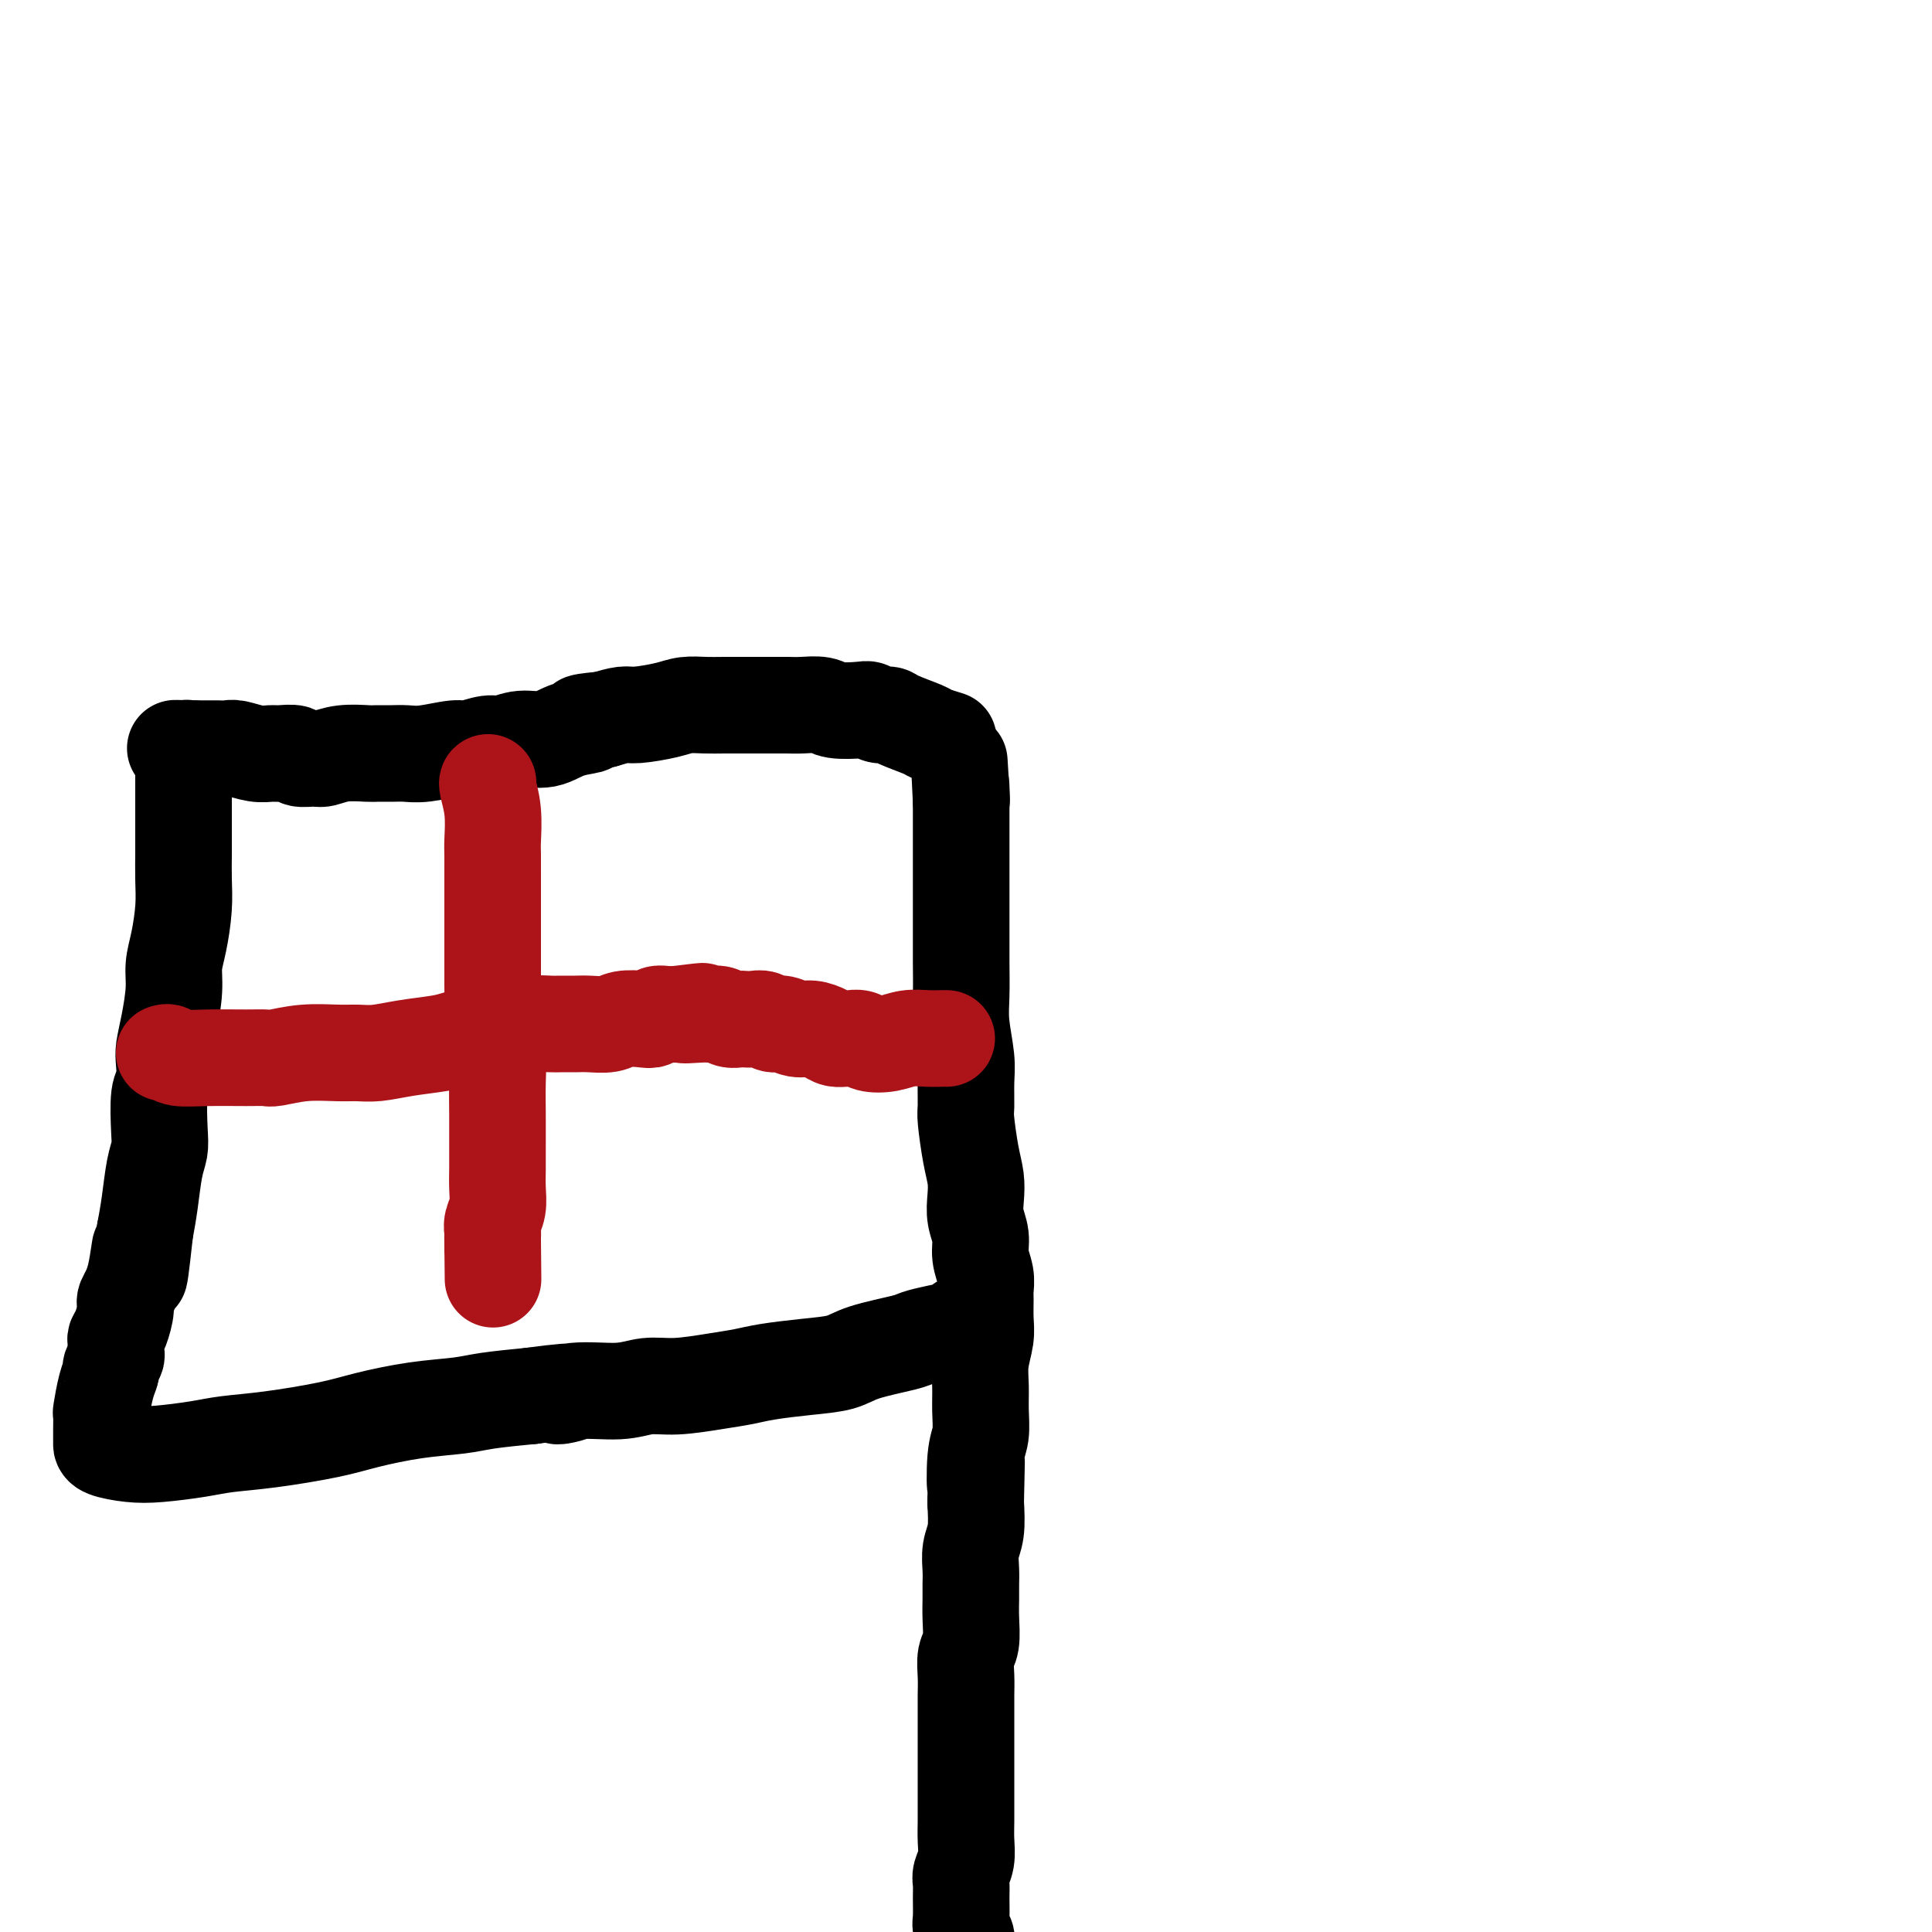
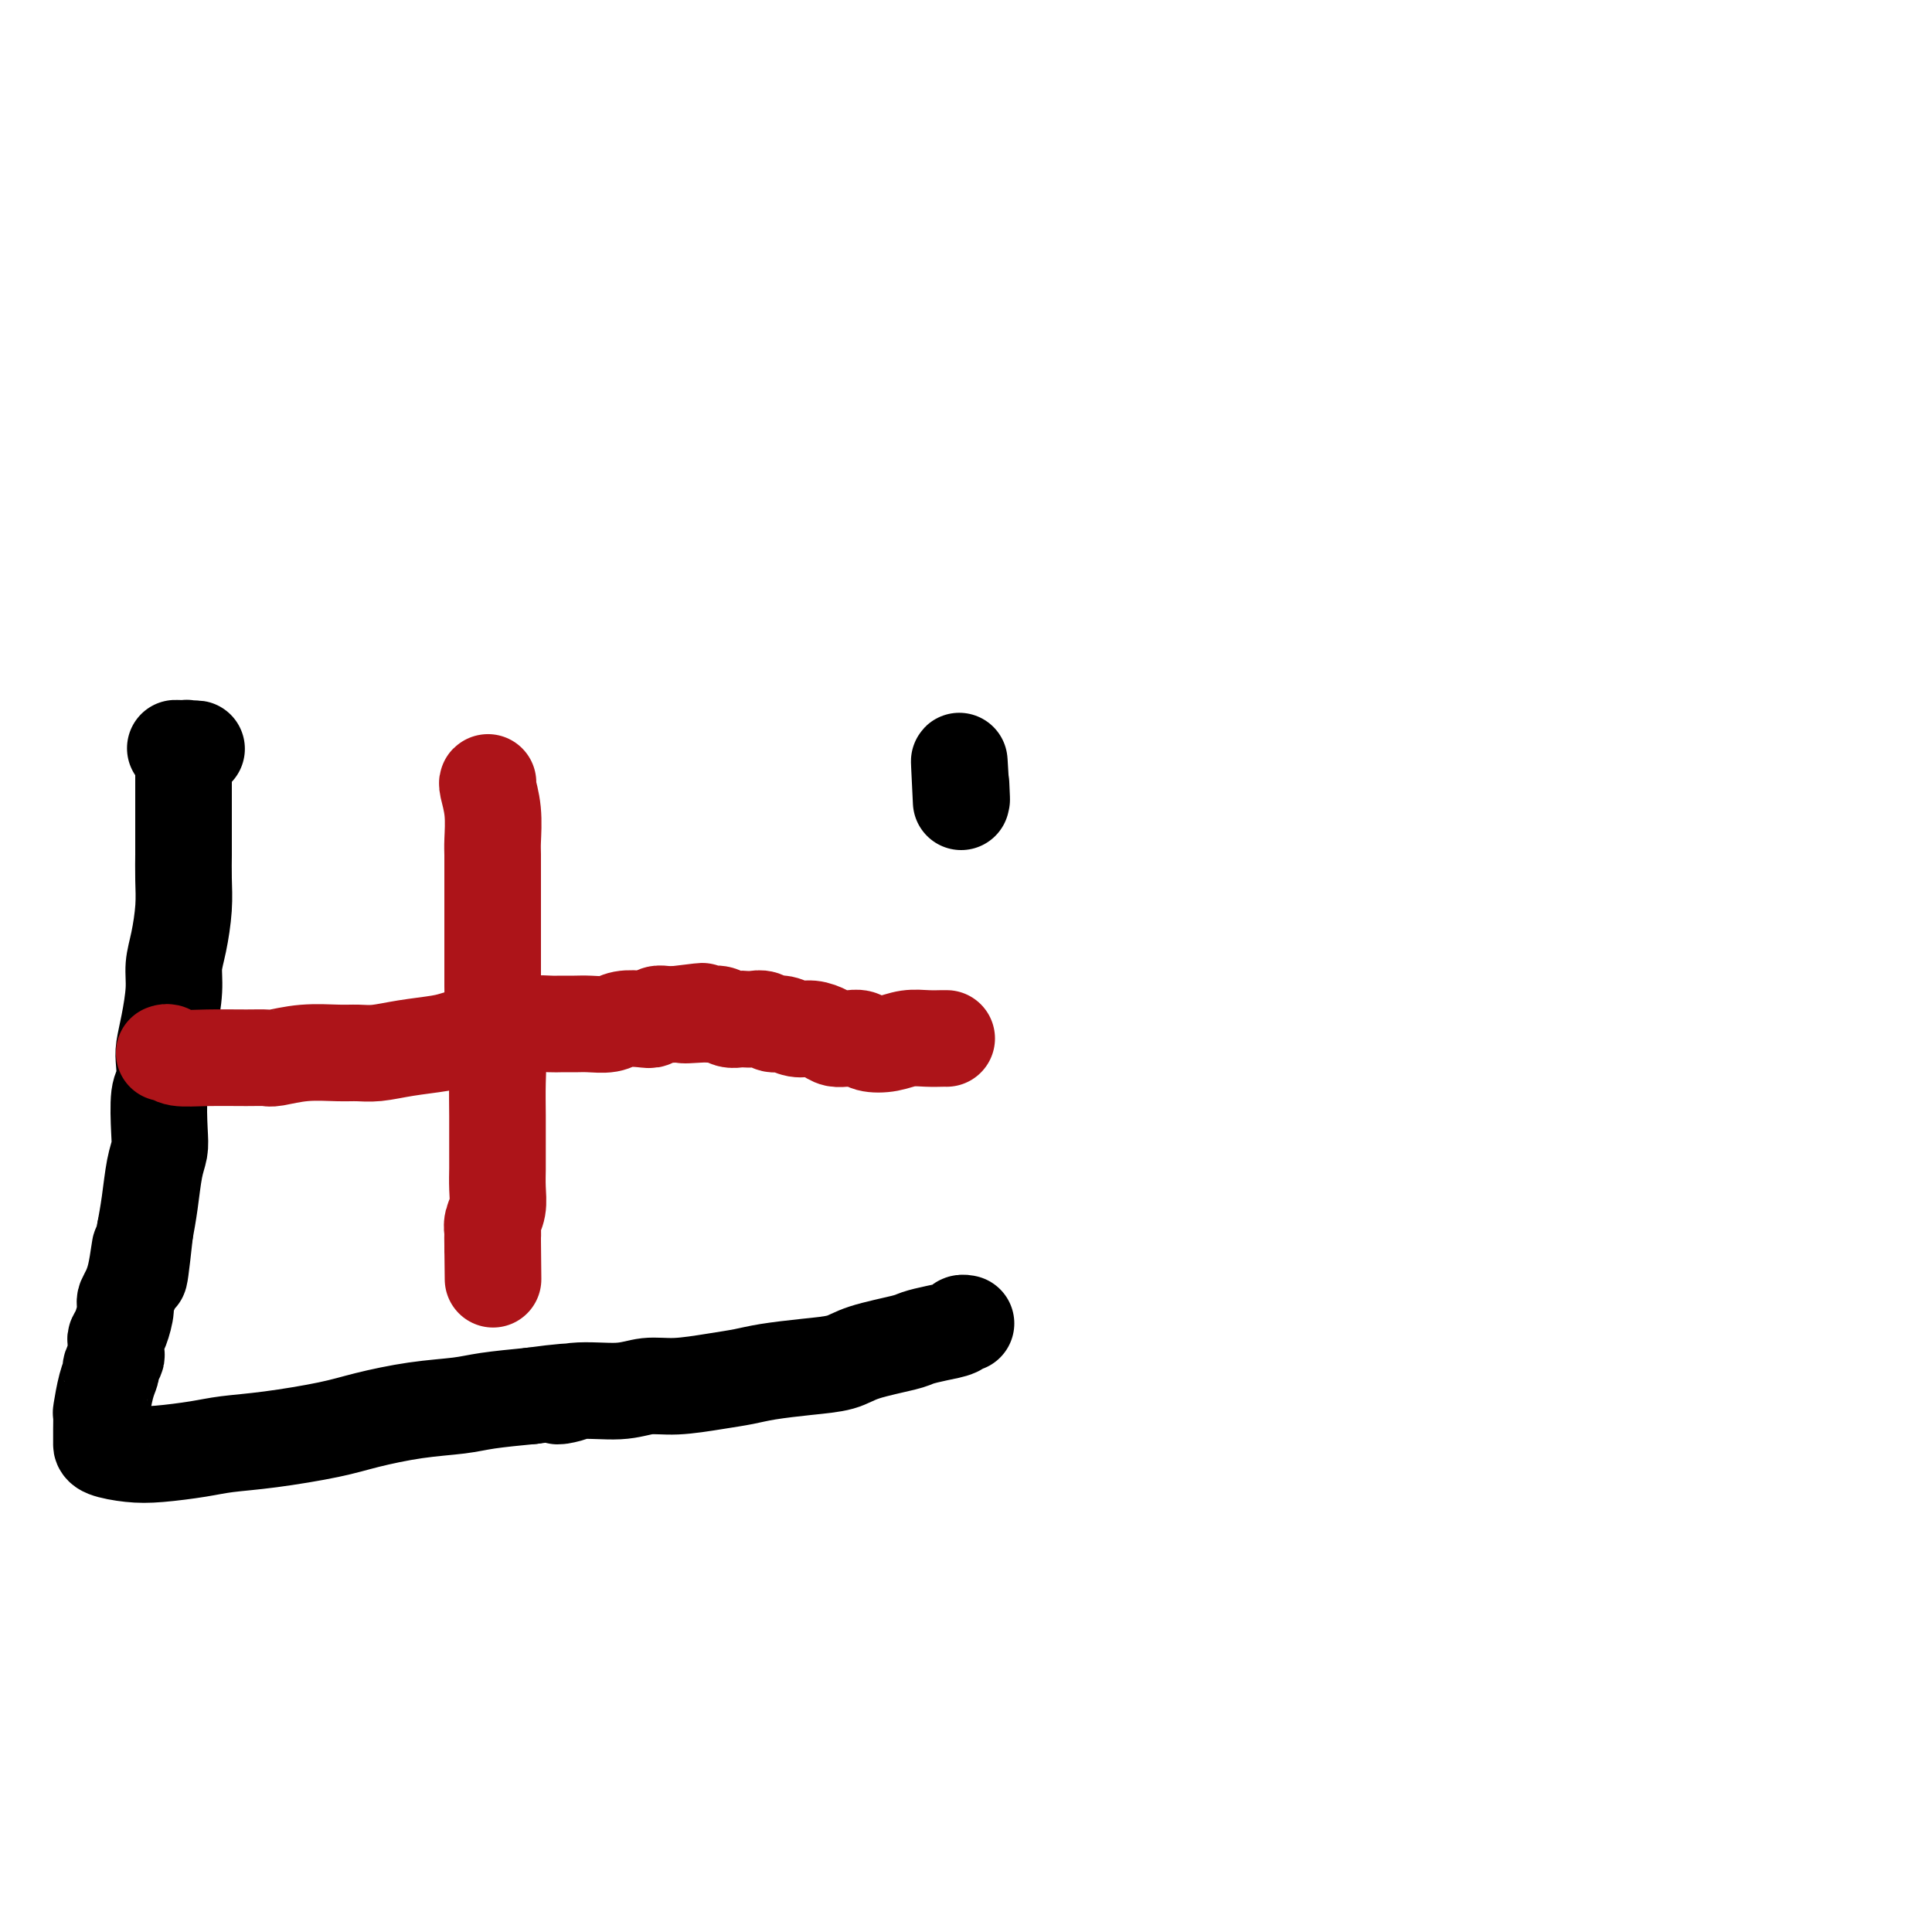
<svg xmlns="http://www.w3.org/2000/svg" viewBox="0 0 400 400" version="1.1">
  <g fill="none" stroke="#000000" stroke-width="20" stroke-linecap="round" stroke-linejoin="round">
-     <path d="M200,402c-0.030,0.062 -0.061,0.123 0,0c0.061,-0.123 0.213,-0.431 0,-1c-0.213,-0.569 -0.790,-1.397 -1,-2c-0.210,-0.603 -0.052,-0.979 0,-2c0.052,-1.021 -0.000,-2.688 0,-4c0.000,-1.312 0.053,-2.268 0,-3c-0.053,-0.732 -0.210,-1.238 0,-2c0.210,-0.762 0.788,-1.780 1,-3c0.212,-1.220 0.057,-2.643 0,-4c-0.057,-1.357 -0.015,-2.650 0,-4c0.015,-1.350 0.004,-2.759 0,-4c-0.004,-1.241 -0.001,-2.313 0,-3c0.001,-0.687 0.000,-0.987 0,-2c-0.000,-1.013 -0.000,-2.739 0,-4c0.000,-1.261 0.000,-2.059 0,-3c-0.000,-0.941 -0.001,-2.027 0,-3c0.001,-0.973 0.004,-1.833 0,-3c-0.004,-1.167 -0.015,-2.640 0,-4c0.015,-1.360 0.057,-2.608 0,-4c-0.057,-1.392 -0.211,-2.928 0,-4c0.211,-1.072 0.789,-1.679 1,-3c0.211,-1.321 0.056,-3.357 0,-5c-0.056,-1.643 -0.011,-2.892 0,-4c0.011,-1.108 -0.011,-2.076 0,-3c0.011,-0.924 0.054,-1.804 0,-3c-0.054,-1.196 -0.207,-2.707 0,-4c0.207,-1.293 0.773,-2.370 1,-4c0.227,-1.630 0.113,-3.815 0,-6" />
-     <path d="M202,311c0.326,-14.744 0.140,-6.106 0,-4c-0.140,2.106 -0.235,-2.322 0,-5c0.235,-2.678 0.799,-3.605 1,-5c0.201,-1.395 0.040,-3.257 0,-5c-0.040,-1.743 0.042,-3.367 0,-5c-0.042,-1.633 -0.208,-3.276 0,-5c0.208,-1.724 0.789,-3.528 1,-5c0.211,-1.472 0.053,-2.613 0,-4c-0.053,-1.387 0.001,-3.021 0,-4c-0.001,-0.979 -0.057,-1.304 0,-2c0.057,-0.696 0.225,-1.764 0,-3c-0.225,-1.236 -0.844,-2.640 -1,-4c-0.156,-1.360 0.152,-2.674 0,-4c-0.152,-1.326 -0.762,-2.663 -1,-4c-0.238,-1.337 -0.102,-2.673 0,-4c0.102,-1.327 0.171,-2.644 0,-4c-0.171,-1.356 -0.581,-2.751 -1,-5c-0.419,-2.249 -0.848,-5.353 -1,-7c-0.152,-1.647 -0.027,-1.838 0,-3c0.027,-1.162 -0.045,-3.296 0,-5c0.045,-1.704 0.208,-2.979 0,-5c-0.208,-2.021 -0.788,-4.789 -1,-7c-0.212,-2.211 -0.057,-3.863 0,-6c0.057,-2.137 0.015,-4.757 0,-7c-0.015,-2.243 -0.004,-4.109 0,-6c0.004,-1.891 0.001,-3.809 0,-6c-0.001,-2.191 -0.000,-4.656 0,-6c0.000,-1.344 0.000,-1.566 0,-3c-0.000,-1.434 -0.000,-4.078 0,-6c0.000,-1.922 0.000,-3.120 0,-4c-0.000,-0.880 -0.000,-1.440 0,-2" />
    <path d="M199,166c-0.774,-15.560 -0.208,-5.458 0,-2c0.208,3.458 0.060,0.274 0,-1c-0.060,-1.274 -0.030,-0.637 0,0" />
-     <path d="M196,153c0.316,0.097 0.632,0.194 0,0c-0.632,-0.194 -2.214,-0.678 -3,-1c-0.786,-0.322 -0.778,-0.482 -2,-1c-1.222,-0.518 -3.675,-1.393 -5,-2c-1.325,-0.607 -1.520,-0.946 -2,-1c-0.480,-0.054 -1.243,0.178 -2,0c-0.757,-0.178 -1.508,-0.766 -2,-1c-0.492,-0.234 -0.725,-0.115 -2,0c-1.275,0.115 -3.594,0.227 -5,0c-1.406,-0.227 -1.901,-0.793 -3,-1c-1.099,-0.207 -2.804,-0.056 -4,0c-1.196,0.056 -1.884,0.015 -3,0c-1.116,-0.015 -2.662,-0.005 -4,0c-1.338,0.005 -2.470,0.004 -4,0c-1.530,-0.004 -3.460,-0.011 -5,0c-1.540,0.011 -2.690,0.041 -4,0c-1.310,-0.041 -2.779,-0.152 -4,0c-1.221,0.152 -2.193,0.566 -4,1c-1.807,0.434 -4.448,0.886 -6,1c-1.552,0.114 -2.015,-0.110 -3,0c-0.985,0.110 -2.493,0.555 -4,1" />
-     <path d="M125,149c-7.462,0.664 -3.616,0.823 -3,1c0.616,0.177 -1.996,0.372 -4,1c-2.004,0.628 -3.398,1.689 -5,2c-1.602,0.311 -3.412,-0.128 -5,0c-1.588,0.128 -2.952,0.823 -4,1c-1.048,0.177 -1.778,-0.163 -3,0c-1.222,0.163 -2.935,0.828 -4,1c-1.065,0.172 -1.483,-0.150 -3,0c-1.517,0.150 -4.133,0.773 -6,1c-1.867,0.227 -2.985,0.060 -4,0c-1.015,-0.060 -1.928,-0.012 -3,0c-1.072,0.012 -2.302,-0.011 -3,0c-0.698,0.011 -0.863,0.057 -2,0c-1.137,-0.057 -3.244,-0.215 -5,0c-1.756,0.215 -3.160,0.804 -4,1c-0.840,0.196 -1.117,-0.000 -2,0c-0.883,0.000 -2.374,0.197 -3,0c-0.626,-0.197 -0.388,-0.789 -1,-1c-0.612,-0.211 -2.075,-0.043 -3,0c-0.925,0.043 -1.312,-0.041 -2,0c-0.688,0.041 -1.675,0.207 -3,0c-1.325,-0.207 -2.986,-0.788 -4,-1c-1.014,-0.212 -1.381,-0.057 -2,0c-0.619,0.057 -1.490,0.015 -2,0c-0.510,-0.015 -0.658,-0.004 -1,0c-0.342,0.004 -0.879,0.001 -1,0c-0.121,-0.001 0.175,-0.000 0,0c-0.175,0.000 -0.820,0.000 -1,0c-0.180,-0.000 0.105,-0.000 0,0c-0.105,0.000 -0.602,0.000 -1,0c-0.398,-0.000 -0.699,-0.000 -1,0" />
    <path d="M40,155c-7.365,-0.159 -1.776,-0.058 0,0c1.776,0.058 -0.260,0.072 -1,0c-0.740,-0.072 -0.184,-0.230 0,0c0.184,0.230 -0.003,0.849 0,1c0.003,0.151 0.197,-0.167 0,0c-0.197,0.167 -0.785,0.817 -1,1c-0.215,0.183 -0.058,-0.102 0,0c0.058,0.102 0.015,0.592 0,1c-0.015,0.408 -0.004,0.735 0,1c0.004,0.265 0.001,0.467 0,1c-0.001,0.533 -0.000,1.397 0,2c0.000,0.603 -0.000,0.947 0,2c0.000,1.053 0.001,2.817 0,5c-0.001,2.183 -0.003,4.786 0,6c0.003,1.214 0.011,1.041 0,2c-0.011,0.959 -0.041,3.051 0,5c0.041,1.949 0.152,3.756 0,6c-0.152,2.244 -0.566,4.926 -1,7c-0.434,2.074 -0.887,3.540 -1,5c-0.113,1.460 0.114,2.913 0,5c-0.114,2.087 -0.570,4.809 -1,7c-0.430,2.191 -0.833,3.850 -1,5c-0.167,1.150 -0.096,1.791 0,3c0.096,1.209 0.219,2.984 0,4c-0.219,1.016 -0.780,1.271 -1,3c-0.220,1.729 -0.100,4.933 0,7c0.100,2.067 0.182,2.997 0,4c-0.182,1.003 -0.626,2.078 -1,4c-0.374,1.922 -0.678,4.692 -1,7c-0.322,2.308 -0.661,4.154 -1,6" />
    <path d="M30,255c-1.746,16.149 -1.112,6.522 -1,4c0.112,-2.522 -0.300,2.059 -1,5c-0.700,2.941 -1.690,4.240 -2,5c-0.310,0.760 0.060,0.981 0,2c-0.060,1.019 -0.551,2.835 -1,4c-0.449,1.165 -0.856,1.678 -1,2c-0.144,0.322 -0.024,0.452 0,1c0.024,0.548 -0.049,1.512 0,2c0.049,0.488 0.220,0.499 0,1c-0.220,0.501 -0.829,1.491 -1,2c-0.171,0.509 0.098,0.538 0,1c-0.098,0.462 -0.562,1.356 -1,3c-0.438,1.644 -0.849,4.038 -1,5c-0.151,0.962 -0.040,0.493 0,1c0.040,0.507 0.011,1.992 0,3c-0.011,1.008 -0.003,1.541 0,2c0.003,0.459 0.001,0.845 0,1c-0.001,0.155 -0.003,0.081 0,0c0.003,-0.081 0.009,-0.168 0,0c-0.009,0.168 -0.032,0.592 1,1c1.032,0.408 3.119,0.801 5,1c1.881,0.199 3.555,0.205 6,0c2.445,-0.205 5.661,-0.621 8,-1c2.339,-0.379 3.802,-0.721 6,-1c2.198,-0.279 5.133,-0.494 9,-1c3.867,-0.506 8.666,-1.301 12,-2c3.334,-0.699 5.203,-1.300 8,-2c2.797,-0.700 6.523,-1.497 10,-2c3.477,-0.503 6.705,-0.712 9,-1c2.295,-0.288 3.656,-0.654 6,-1c2.344,-0.346 5.672,-0.673 9,-1" />
    <path d="M110,289c13.214,-1.791 7.749,-0.269 6,0c-1.749,0.269 0.218,-0.716 3,-1c2.782,-0.284 6.379,0.131 9,0c2.621,-0.131 4.266,-0.809 6,-1c1.734,-0.191 3.557,0.103 6,0c2.443,-0.103 5.508,-0.604 8,-1c2.492,-0.396 4.413,-0.686 6,-1c1.587,-0.314 2.842,-0.651 5,-1c2.158,-0.349 5.220,-0.709 8,-1c2.780,-0.291 5.278,-0.512 7,-1c1.722,-0.488 2.668,-1.244 5,-2c2.332,-0.756 6.049,-1.513 8,-2c1.951,-0.487 2.134,-0.705 3,-1c0.866,-0.295 2.414,-0.667 4,-1c1.586,-0.333 3.209,-0.625 4,-1c0.791,-0.375 0.752,-0.832 1,-1c0.248,-0.168 0.785,-0.048 1,0c0.215,0.048 0.107,0.024 0,0" />
  </g>
  <g fill="none" stroke="#AD1419" stroke-width="20" stroke-linecap="round" stroke-linejoin="round">
    <path d="M101,162c0.030,-0.006 0.061,-0.011 0,0c-0.061,0.011 -0.212,0.040 0,1c0.212,0.960 0.789,2.851 1,5c0.211,2.149 0.057,4.557 0,6c-0.057,1.443 -0.015,1.921 0,3c0.015,1.079 0.004,2.759 0,4c-0.004,1.241 -0.001,2.043 0,4c0.001,1.957 0.000,5.068 0,7c-0.000,1.932 0.000,2.685 0,4c-0.000,1.315 -0.001,3.193 0,4c0.001,0.807 0.004,0.545 0,1c-0.004,0.455 -0.015,1.627 0,3c0.015,1.373 0.057,2.945 0,5c-0.057,2.055 -0.211,4.591 0,6c0.211,1.409 0.789,1.690 1,3c0.211,1.310 0.057,3.648 0,6c-0.057,2.352 -0.015,4.719 0,7c0.015,2.281 0.005,4.476 0,6c-0.005,1.524 -0.005,2.376 0,3c0.005,0.624 0.015,1.022 0,2c-0.015,0.978 -0.057,2.538 0,4c0.057,1.462 0.211,2.826 0,4c-0.211,1.174 -0.789,2.157 -1,3c-0.211,0.843 -0.057,1.546 0,2c0.057,0.454 0.015,0.658 0,1c-0.015,0.342 -0.004,0.823 0,1c0.004,0.177 0.001,0.051 0,0c-0.001,-0.051 -0.001,-0.025 0,0" />
    <path d="M102,257c0.155,14.919 0.041,4.716 0,1c-0.041,-3.716 -0.011,-0.944 0,0c0.011,0.944 0.003,0.062 0,0c-0.003,-0.062 -0.001,0.697 0,1c0.001,0.303 0.000,0.152 0,0" />
    <path d="M34,218c0.321,-0.113 0.643,-0.227 1,0c0.357,0.227 0.750,0.794 2,1c1.250,0.206 3.356,0.051 6,0c2.644,-0.051 5.824,0.000 8,0c2.176,-0.000 3.348,-0.053 4,0c0.652,0.053 0.784,0.211 2,0c1.216,-0.211 3.515,-0.792 6,-1c2.485,-0.208 5.155,-0.045 7,0c1.845,0.045 2.866,-0.029 4,0c1.134,0.029 2.381,0.162 4,0c1.619,-0.162 3.612,-0.617 6,-1c2.388,-0.383 5.173,-0.694 7,-1c1.827,-0.306 2.697,-0.608 4,-1c1.303,-0.392 3.039,-0.876 4,-1c0.961,-0.124 1.149,0.110 2,0c0.851,-0.110 2.367,-0.565 4,-1c1.633,-0.435 3.384,-0.849 5,-1c1.616,-0.151 3.097,-0.040 4,0c0.903,0.040 1.227,0.007 2,0c0.773,-0.007 1.996,0.012 3,0c1.004,-0.012 1.789,-0.055 3,0c1.211,0.055 2.849,0.207 4,0c1.151,-0.207 1.817,-0.773 3,-1c1.183,-0.227 2.883,-0.113 4,0c1.117,0.113 1.650,0.226 2,0c0.350,-0.226 0.517,-0.792 1,-1c0.483,-0.208 1.281,-0.060 2,0c0.719,0.060 1.360,0.030 2,0" />
    <path d="M140,210c9.888,-1.236 3.608,-0.328 2,0c-1.608,0.328 1.457,0.074 3,0c1.543,-0.074 1.564,0.033 2,0c0.436,-0.033 1.286,-0.205 2,0c0.714,0.205 1.294,0.786 2,1c0.706,0.214 1.540,0.061 2,0c0.460,-0.061 0.545,-0.032 1,0c0.455,0.032 1.280,0.065 2,0c0.720,-0.065 1.336,-0.228 2,0c0.664,0.228 1.375,0.849 2,1c0.625,0.151 1.164,-0.166 2,0c0.836,0.166 1.968,0.815 3,1c1.032,0.185 1.963,-0.094 3,0c1.037,0.094 2.179,0.560 3,1c0.821,0.440 1.321,0.853 2,1c0.679,0.147 1.539,0.026 2,0c0.461,-0.026 0.524,0.042 1,0c0.476,-0.042 1.366,-0.193 2,0c0.634,0.193 1.014,0.731 2,1c0.986,0.269 2.580,0.268 4,0c1.420,-0.268 2.668,-0.804 4,-1c1.332,-0.196 2.749,-0.053 4,0c1.251,0.053 2.335,0.014 3,0c0.665,-0.014 0.910,-0.004 1,0c0.090,0.004 0.026,0.001 0,0c-0.026,-0.001 -0.013,-0.001 0,0" />
  </g>
</svg>